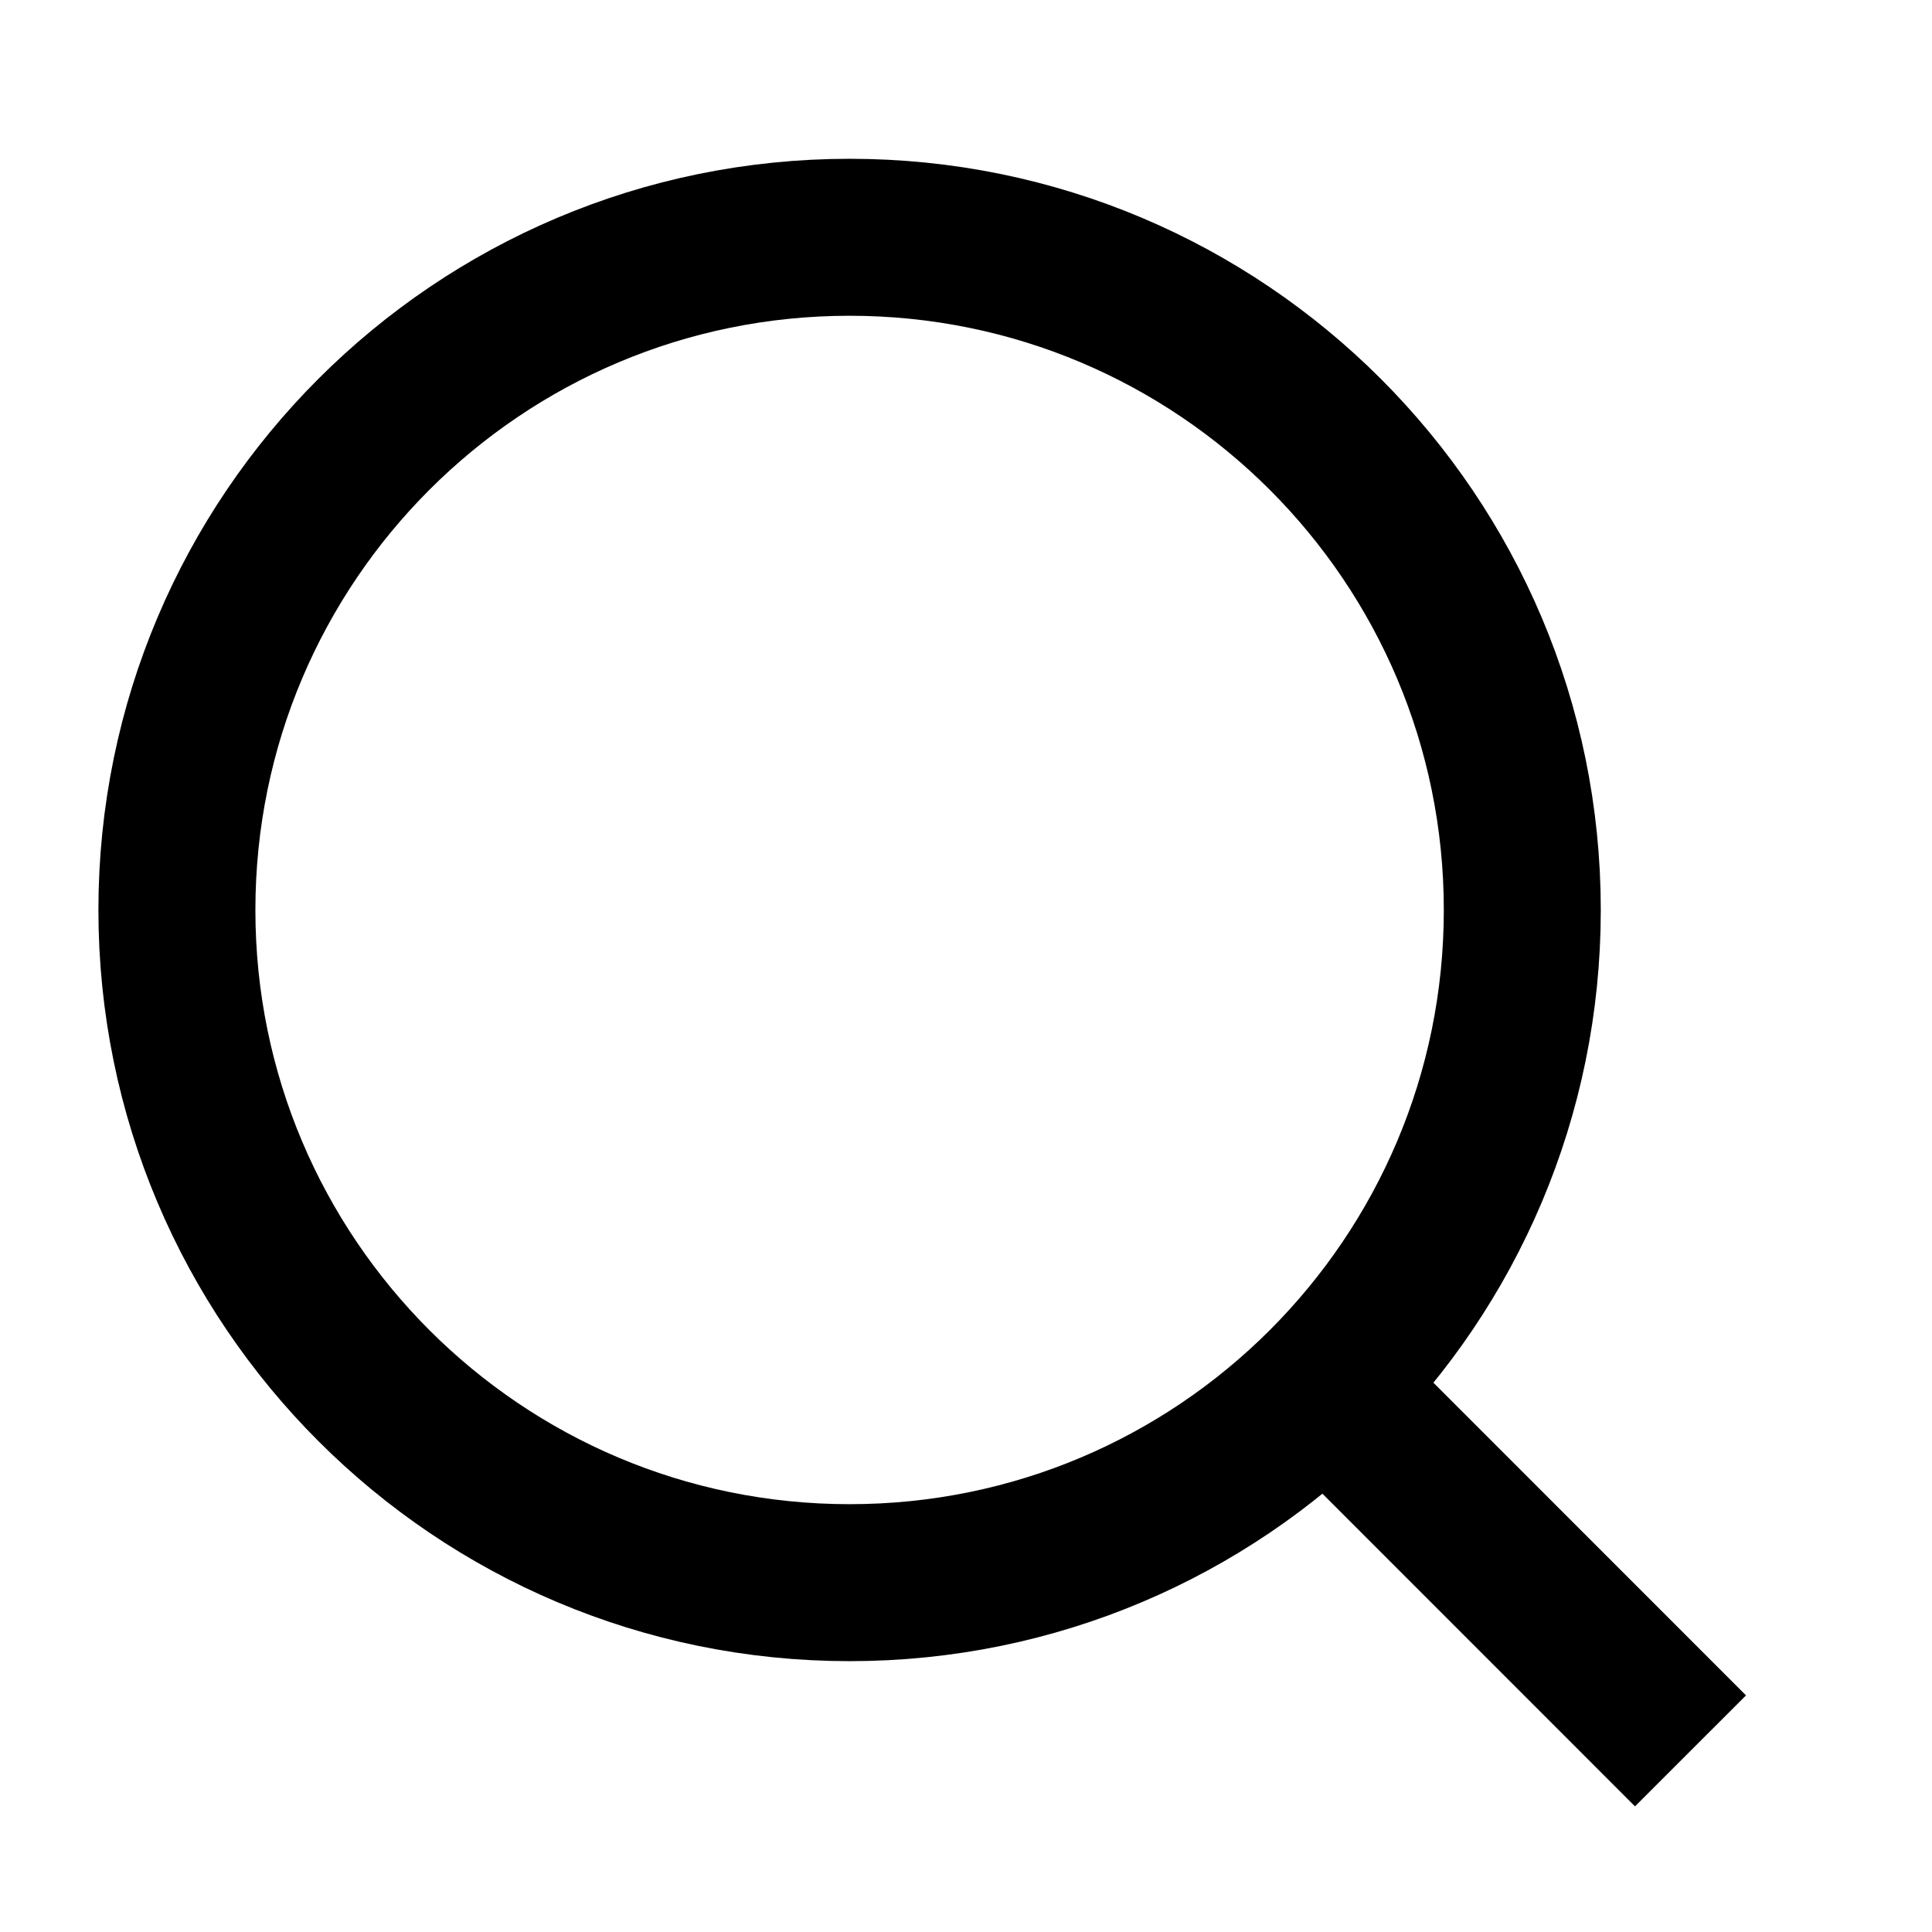
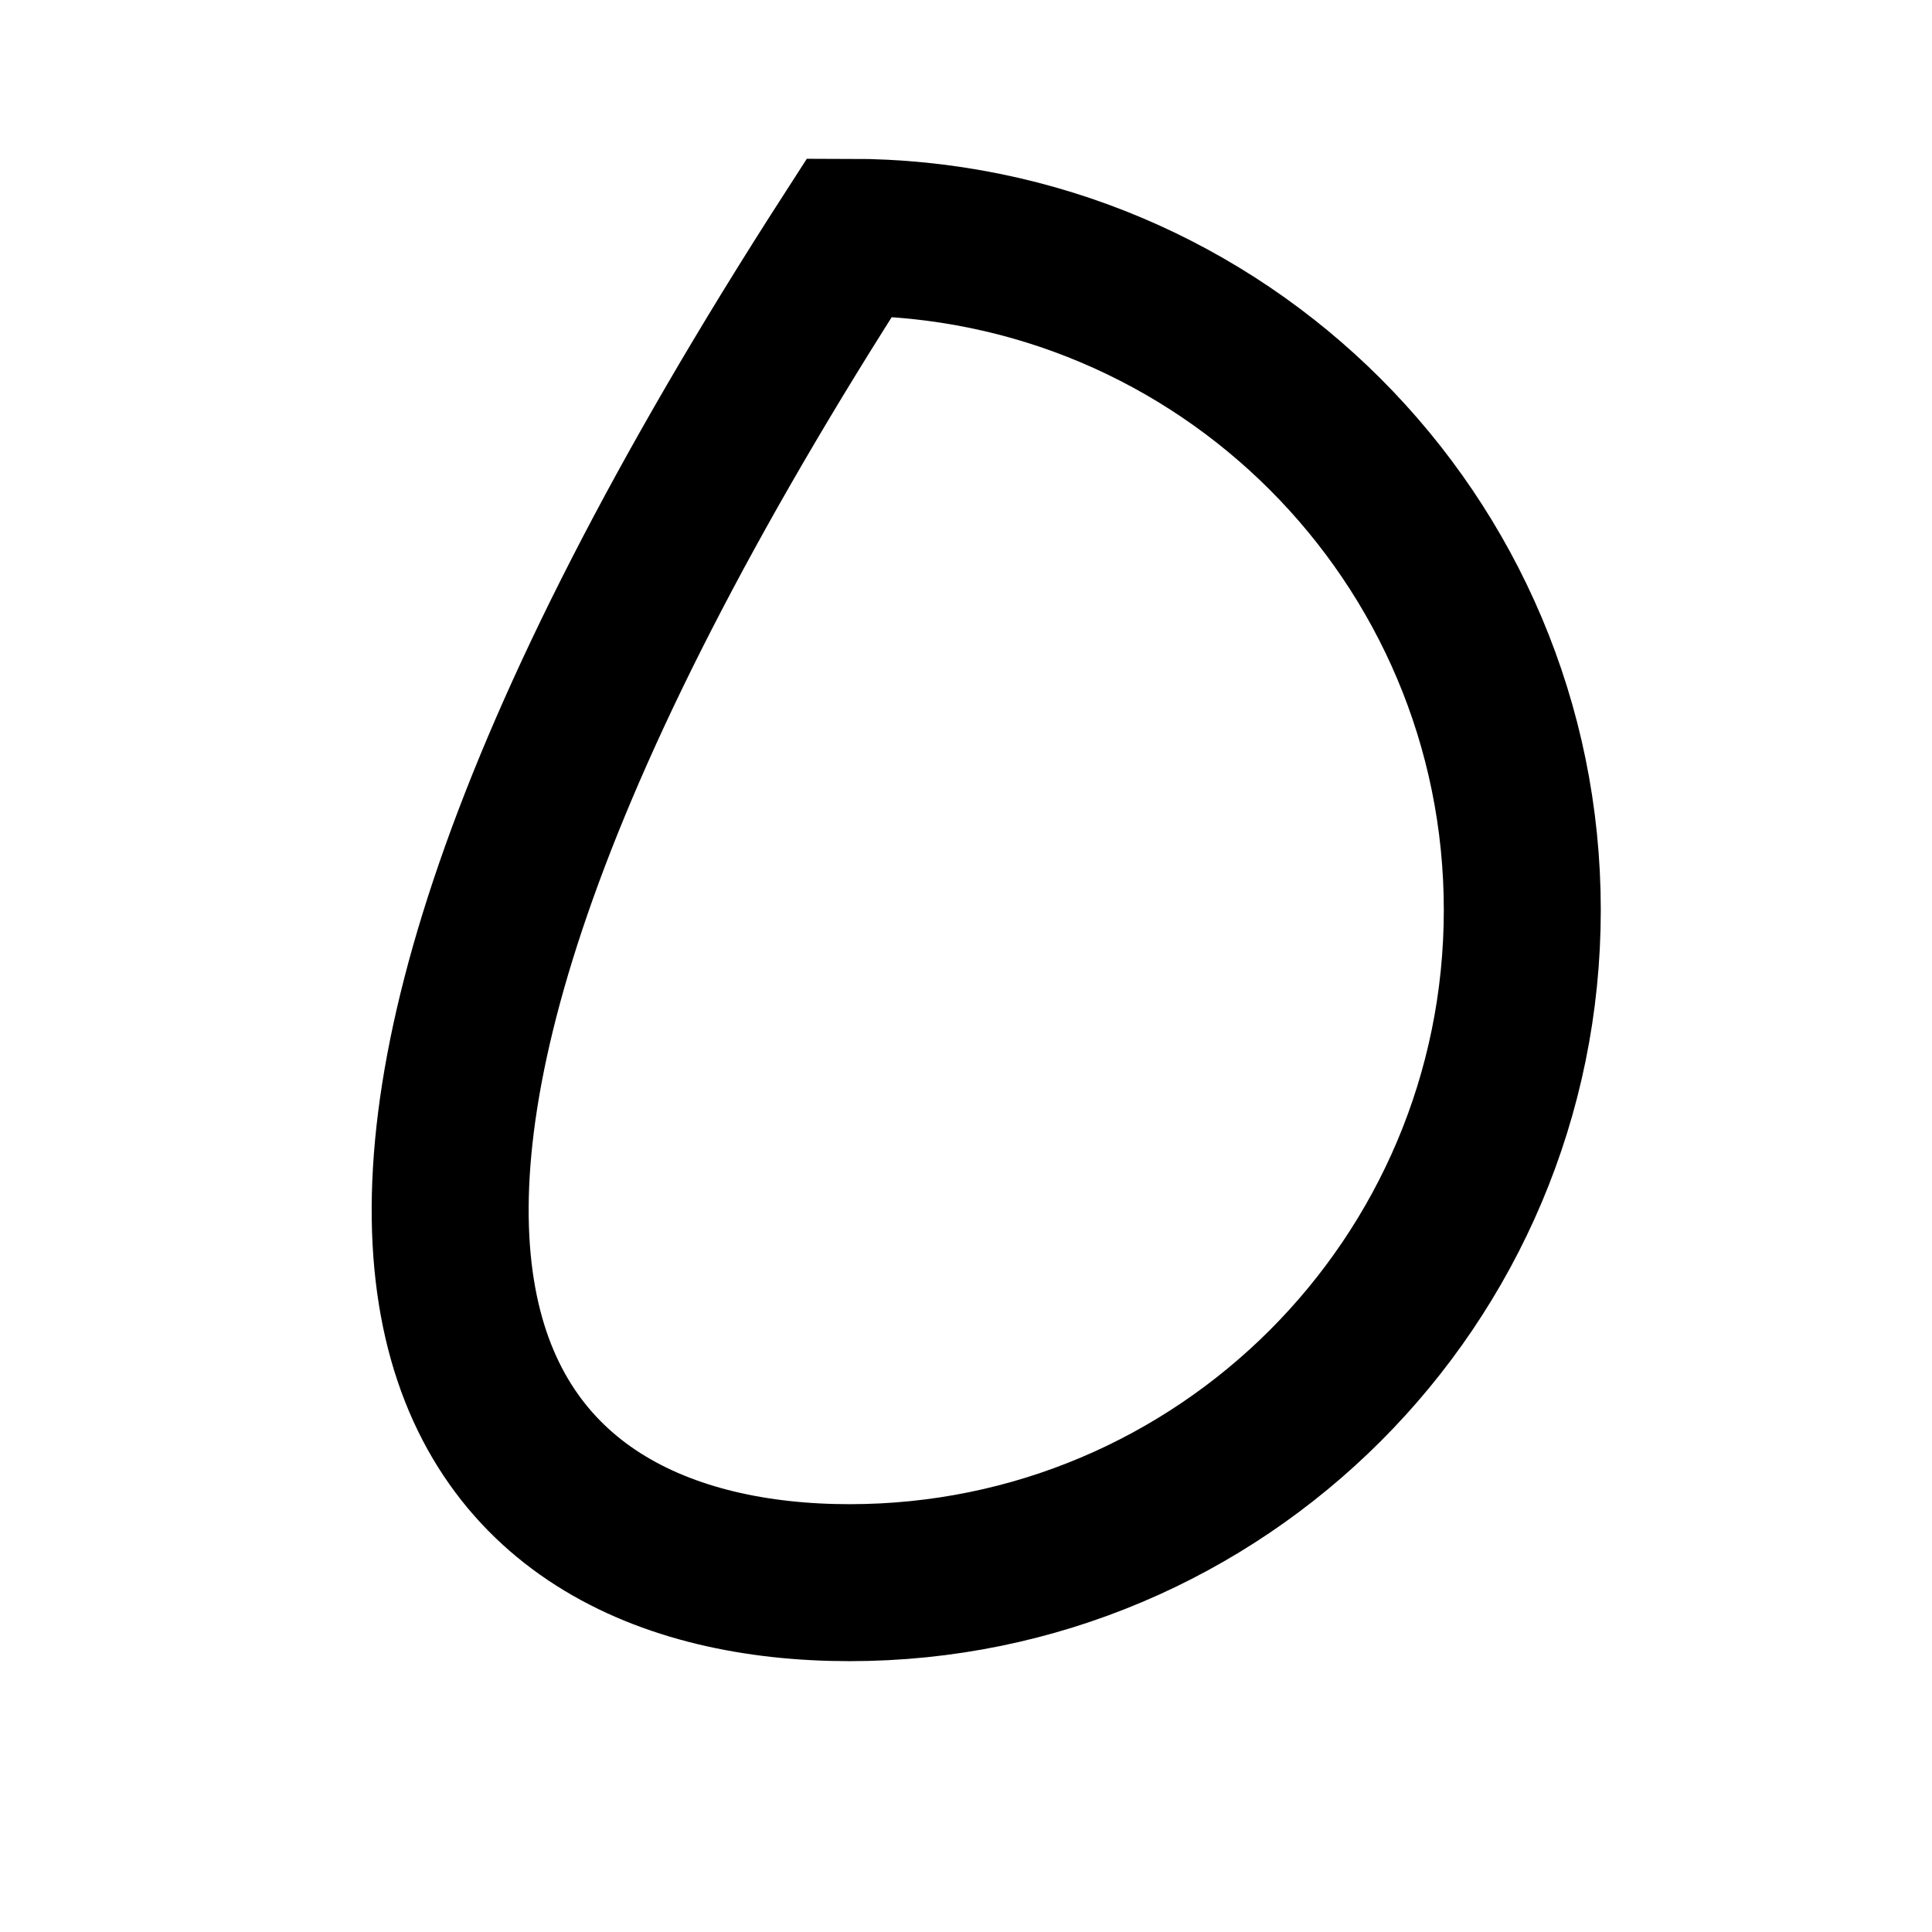
<svg xmlns="http://www.w3.org/2000/svg" width="16" height="16" viewBox="0 0 16 16" fill="none">
-   <path d="M7.036 13.107C10.113 13.107 12.607 10.613 12.607 7.536C12.607 4.459 10.113 1.965 7.036 1.965C3.959 1.965 1.465 4.459 1.465 7.536C1.465 10.613 3.959 13.107 7.036 13.107Z" stroke="black" stroke-width="1.3" />
-   <path d="M11.215 11.714L14 14.5" stroke="black" stroke-width="1.3" />
+   <path d="M7.036 13.107C10.113 13.107 12.607 10.613 12.607 7.536C12.607 4.459 10.113 1.965 7.036 1.965C1.465 10.613 3.959 13.107 7.036 13.107Z" stroke="black" stroke-width="1.3" />
</svg>